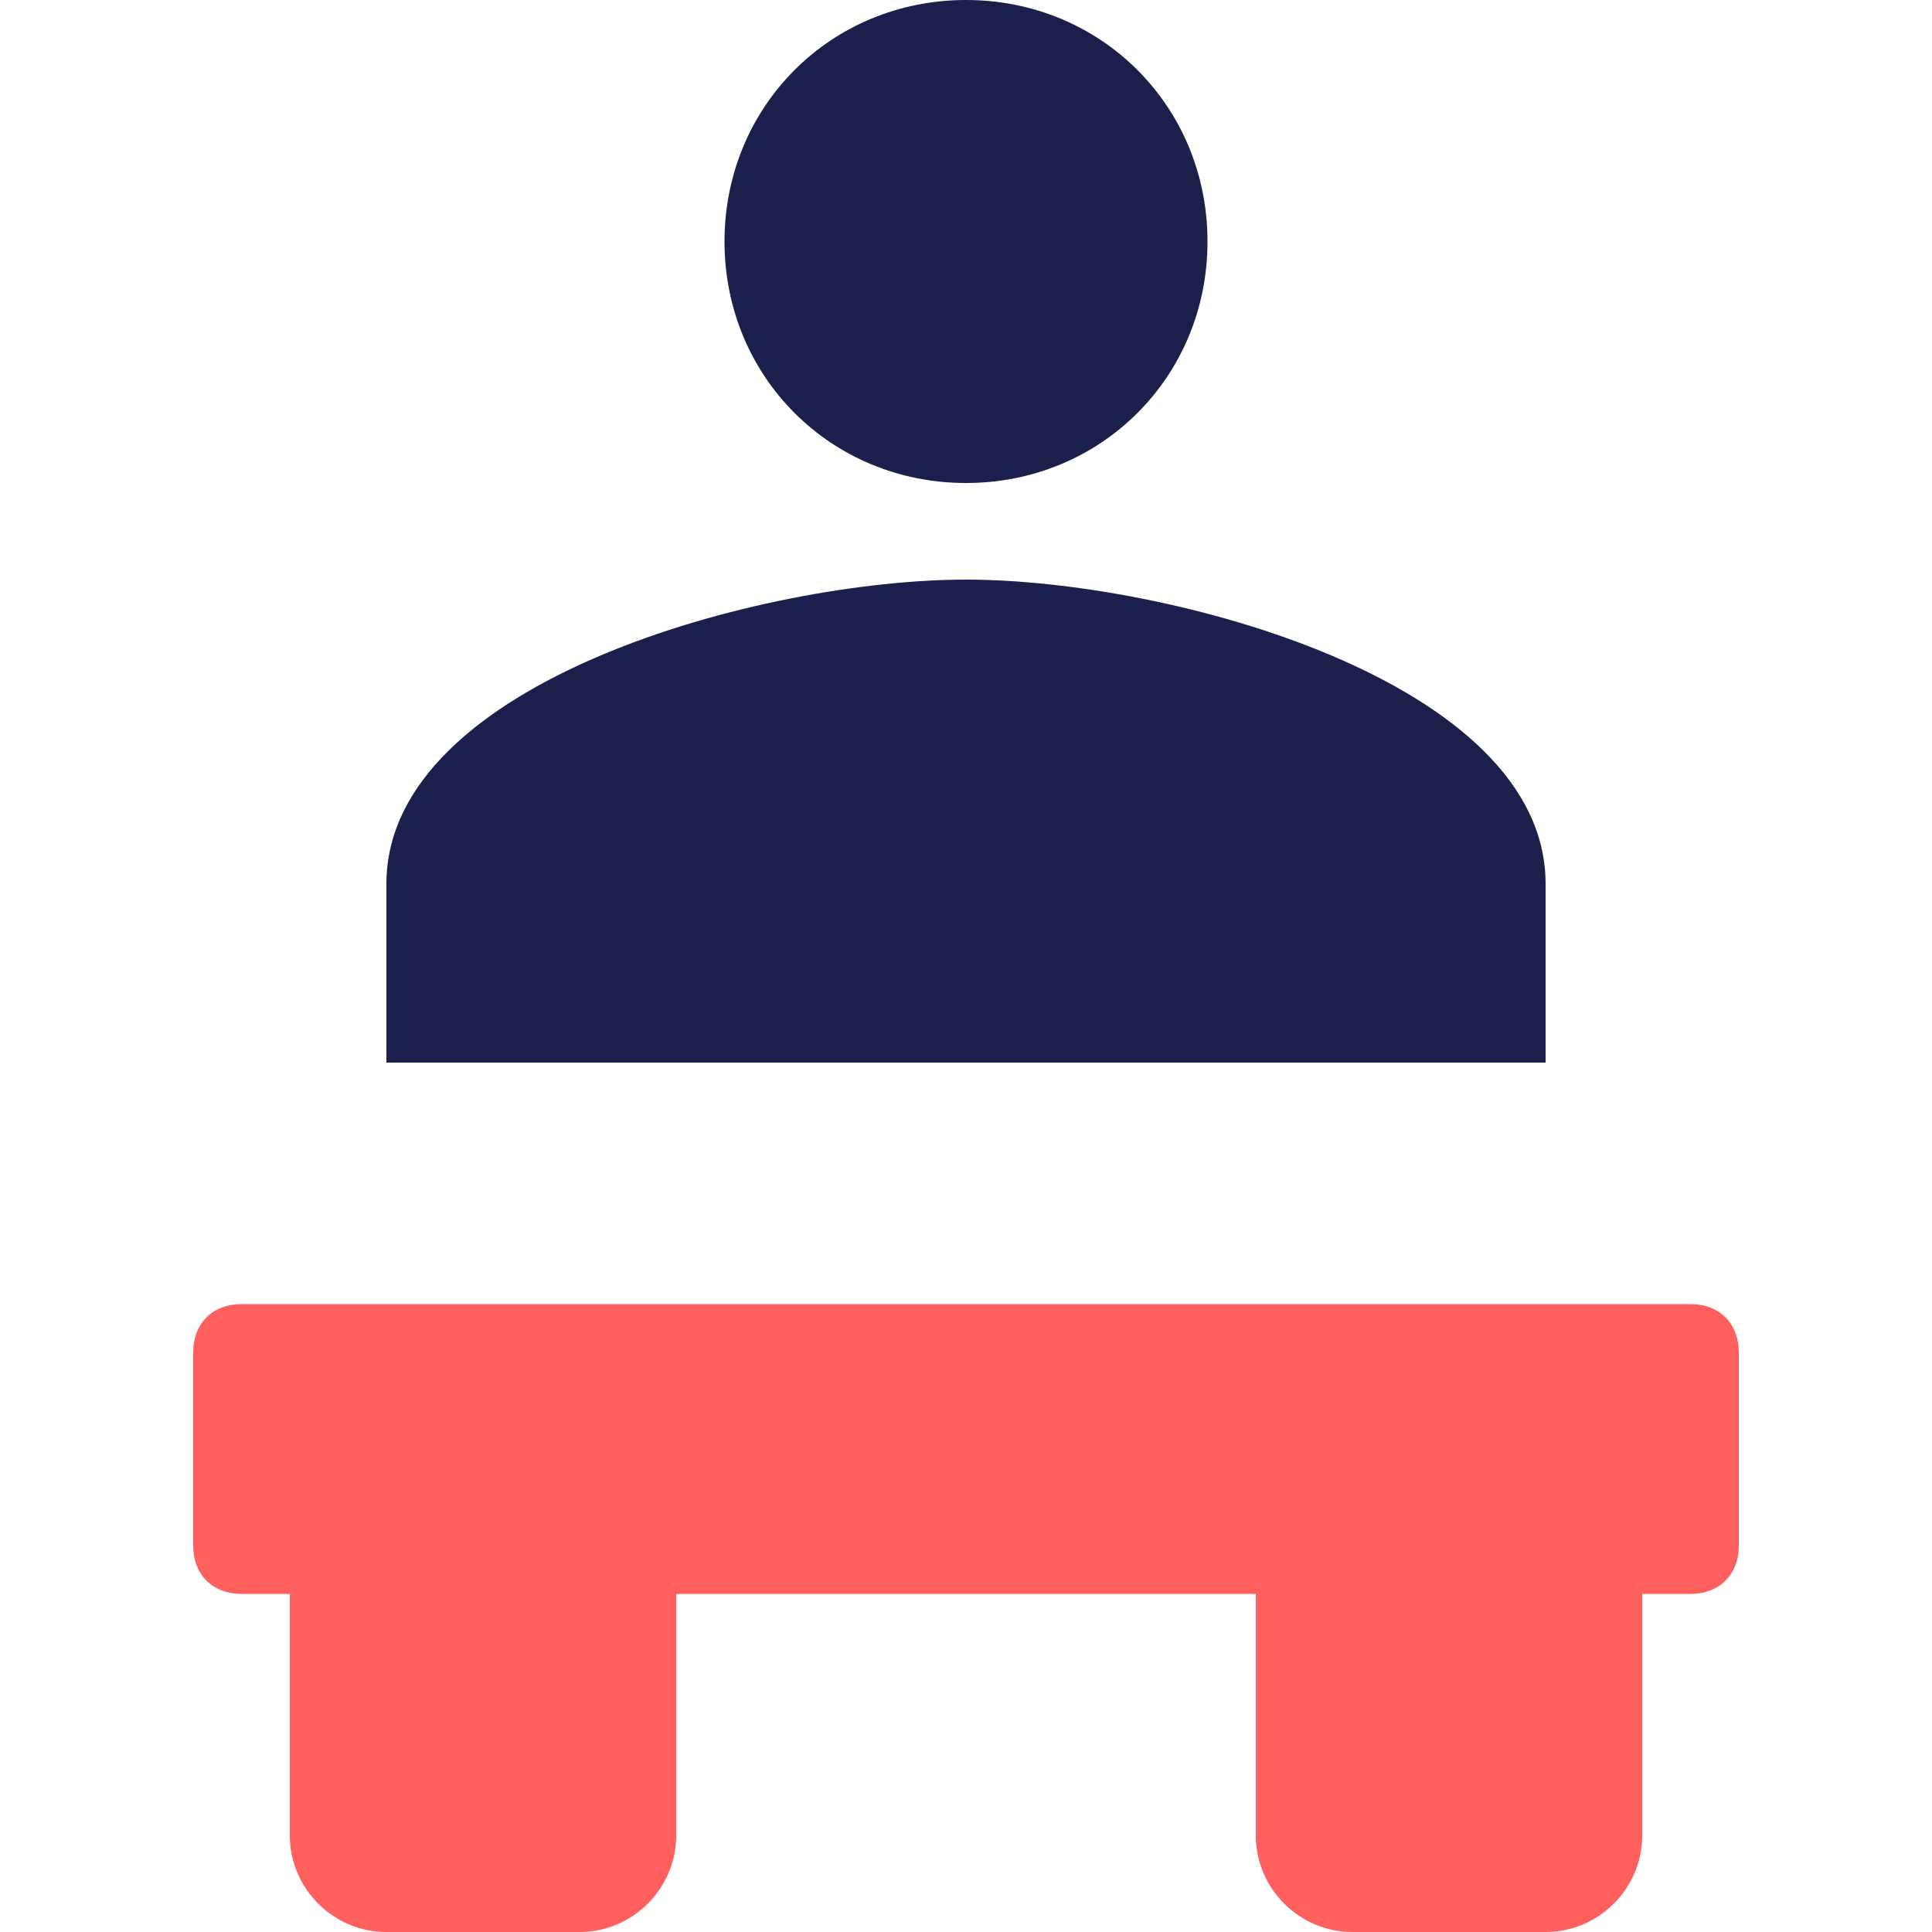
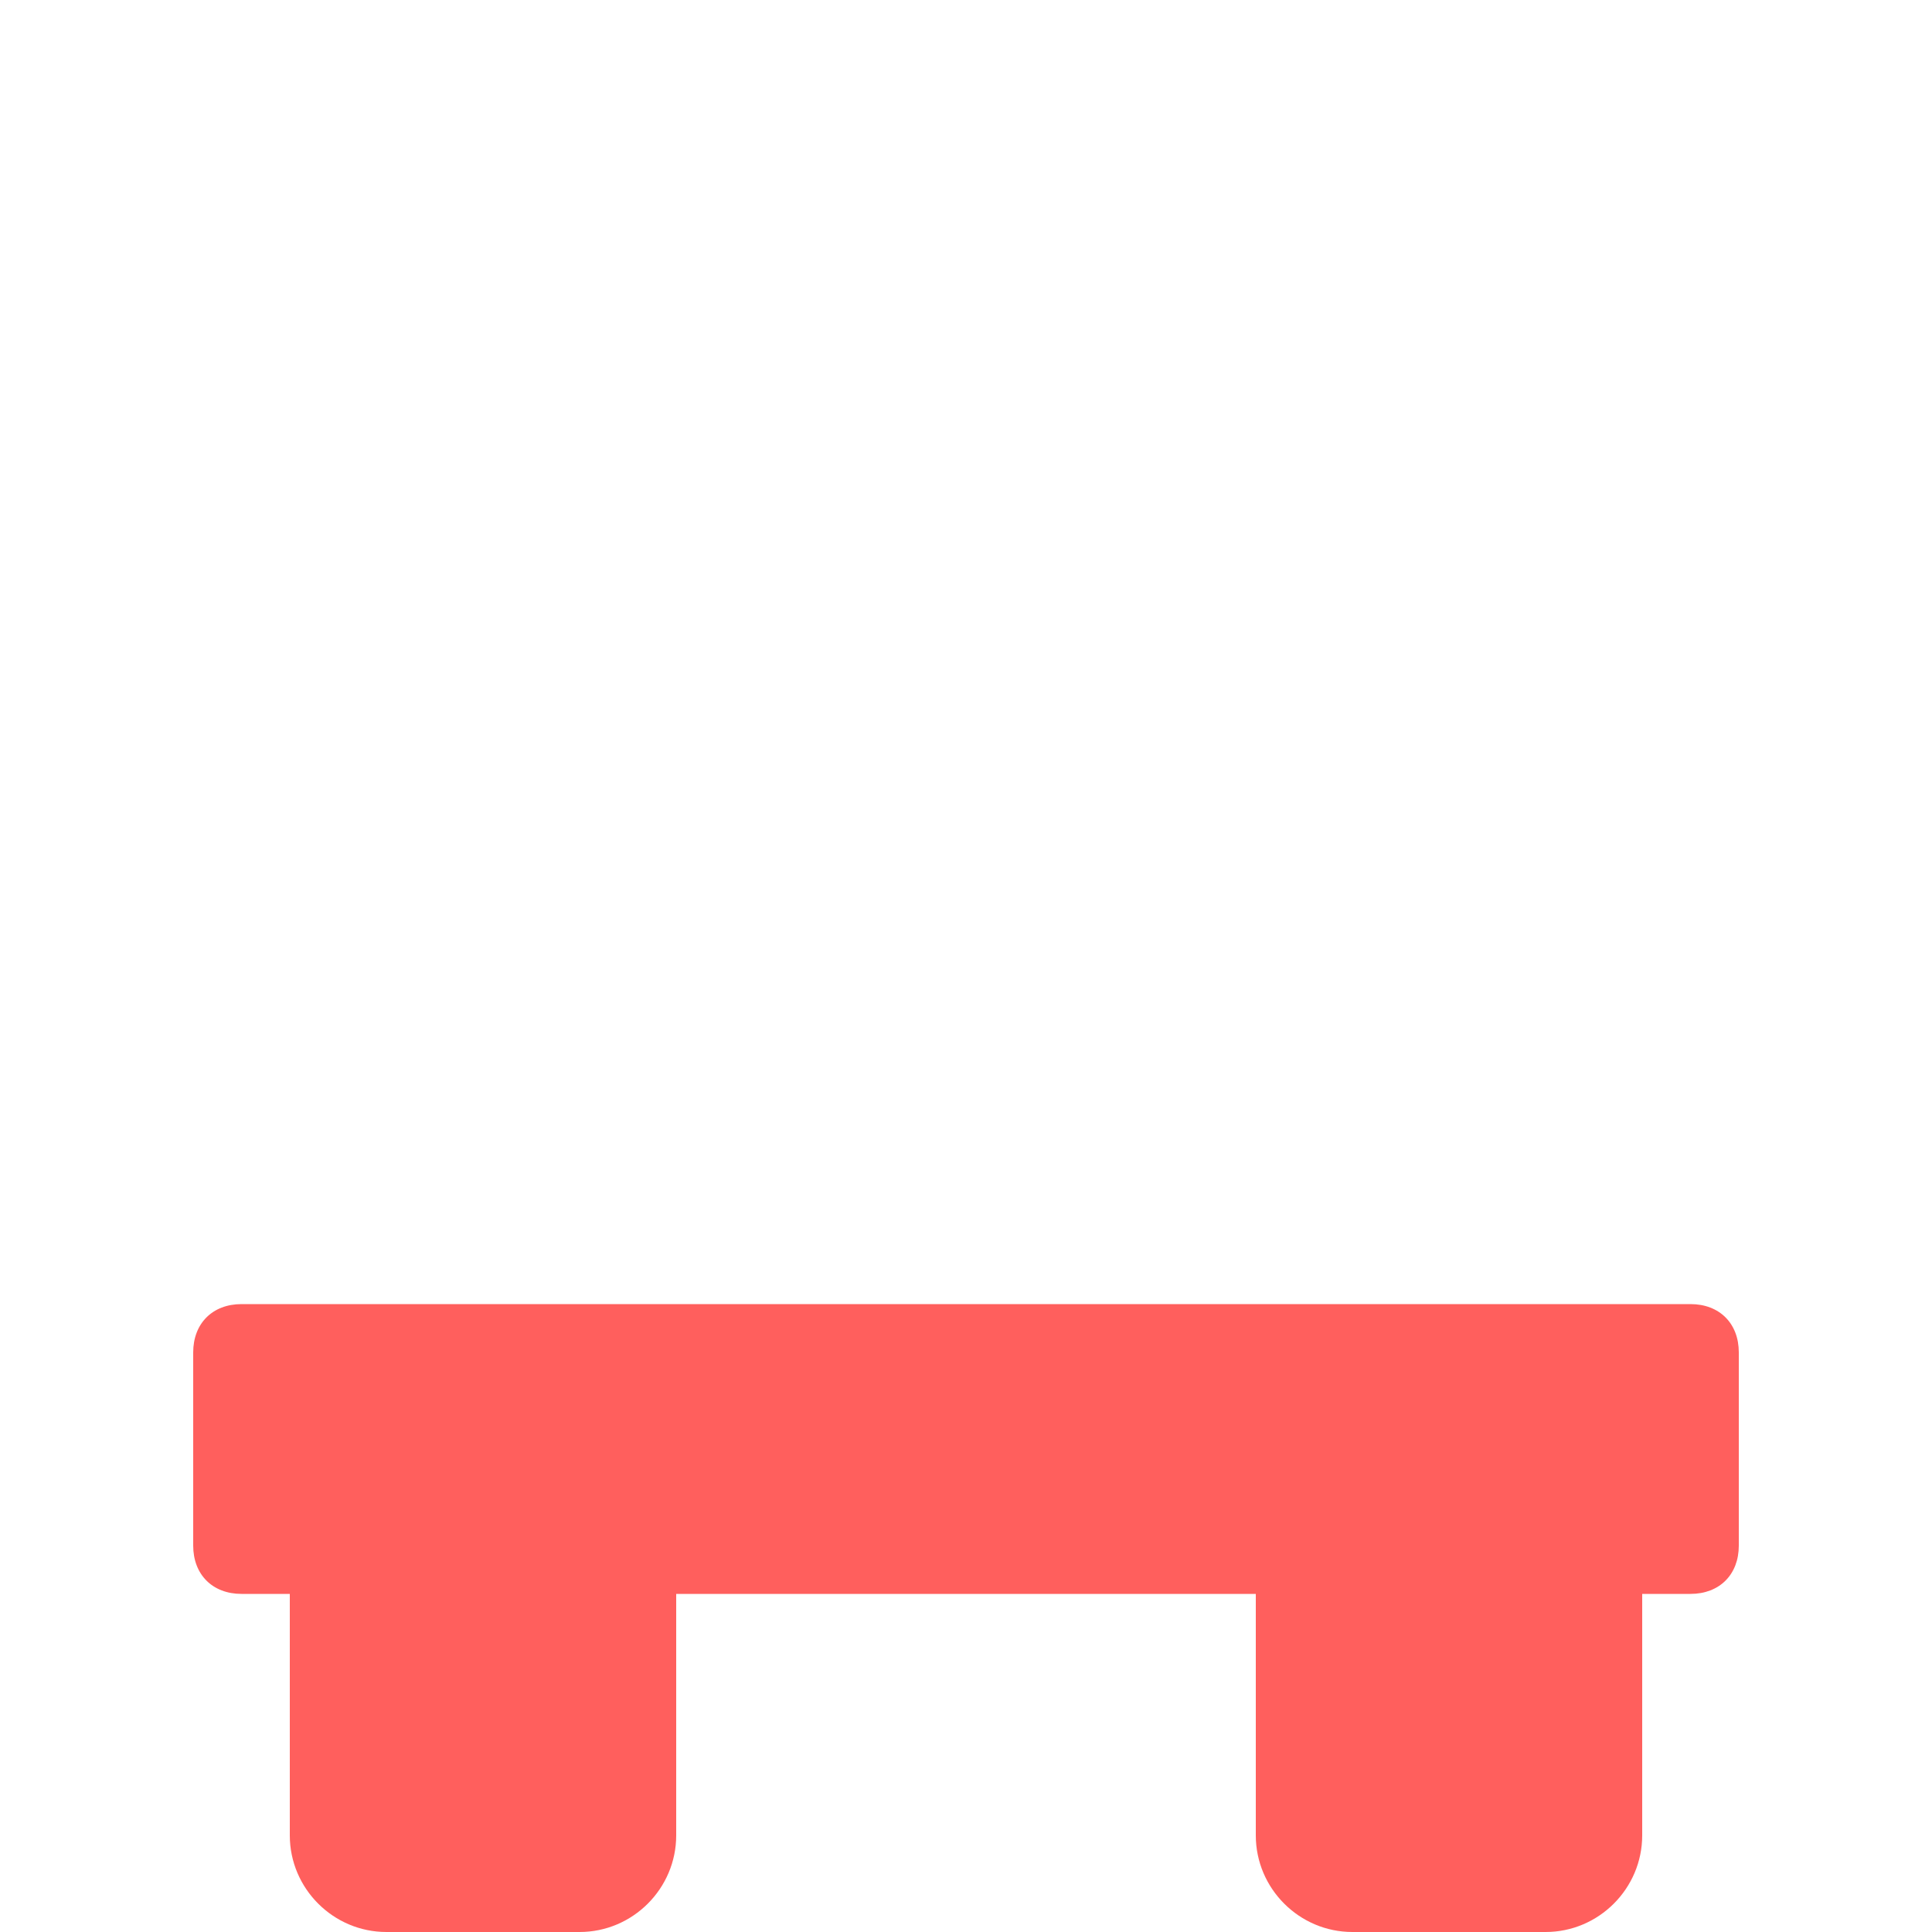
<svg xmlns="http://www.w3.org/2000/svg" width="40" height="40" viewBox="0 0 40 40">
  <style>
    .primary { fill: #1C1F4C; }
    .accent { fill: #FF5F5D; }
  </style>
-   <path class="primary" d="M20,10c2.8,0,5-2.2,5-5s-2.2-5-5-5s-5,2.2-5,5S17.2,10,20,10z" />
-   <path class="primary" d="M20,12c-4.2,0-12,2.1-12,6.3V22h24v-3.7C32,14.1,24.2,12,20,12z" />
  <path class="accent" d="M35,27H5c-0.6,0-1,0.4-1,1v4c0,0.6,0.4,1,1,1h1v5c0,1.1,0.9,2,2,2h4c1.1,0,2-0.9,2-2v-5h12v5c0,1.1,0.9,2,2,2h4c1.1,0,2-0.9,2-2v-5h1c0.6,0,1-0.4,1-1v-4C36,27.4,35.6,27,35,27z" />
</svg>